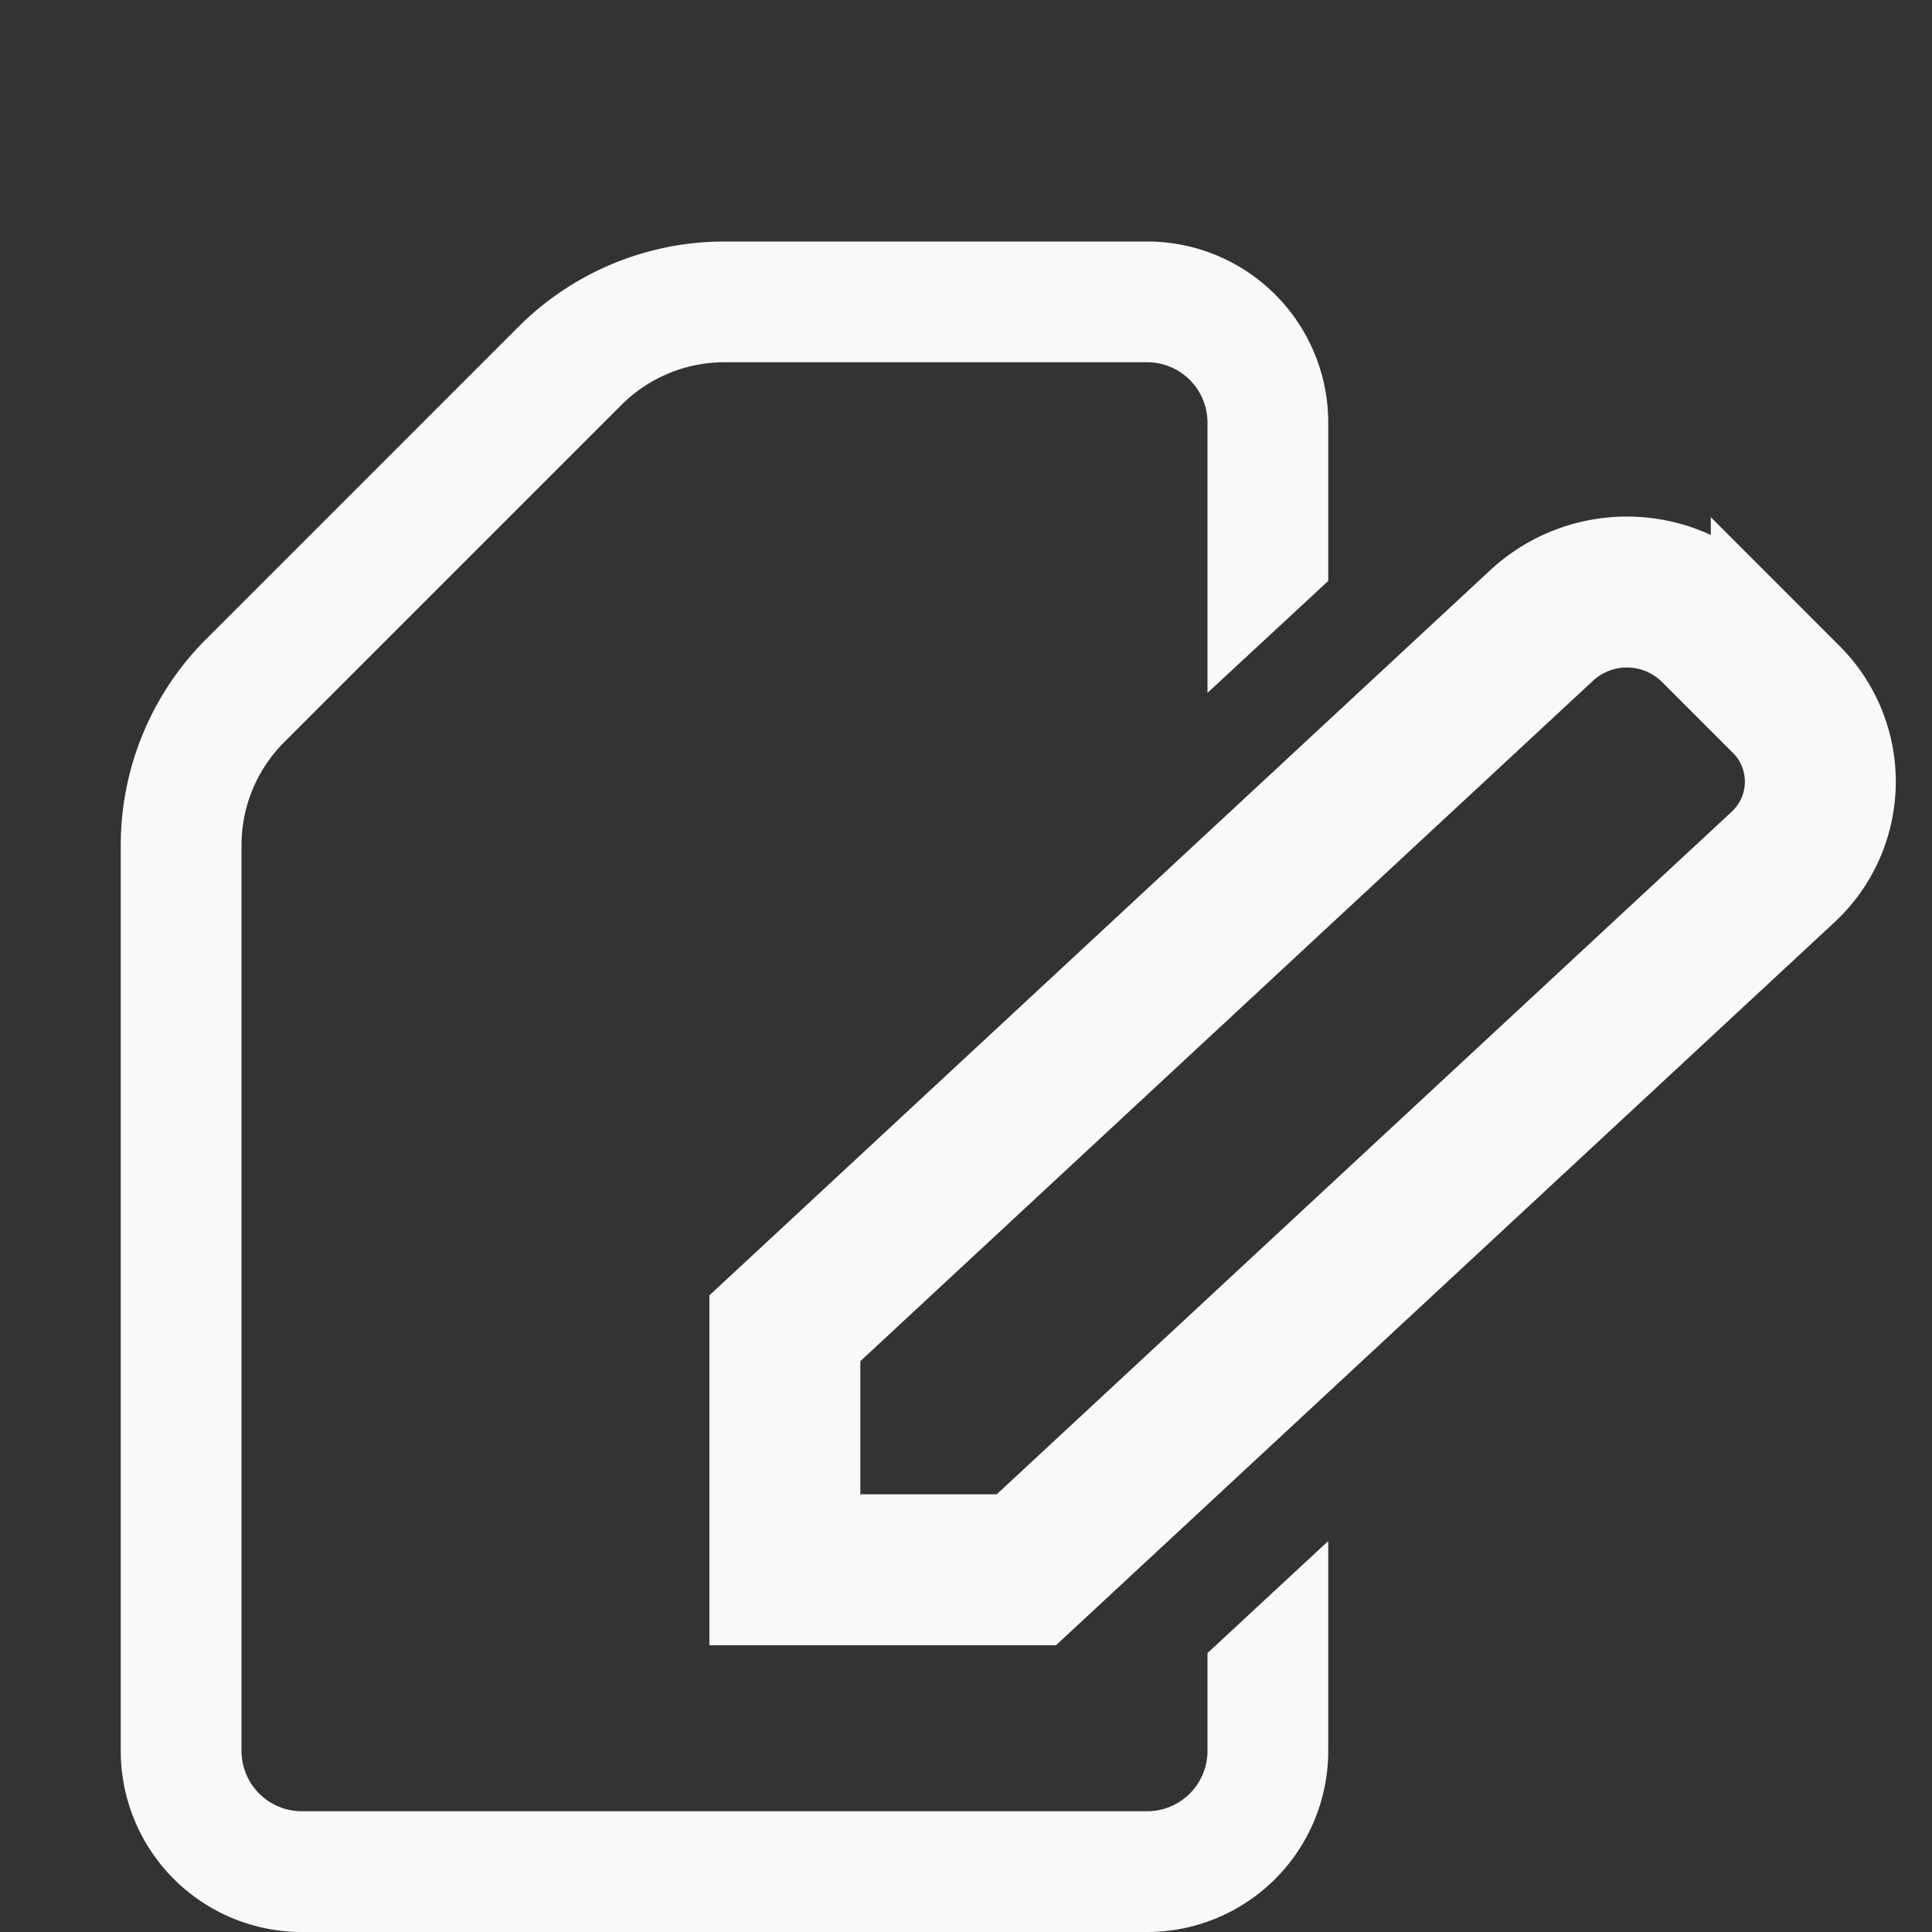
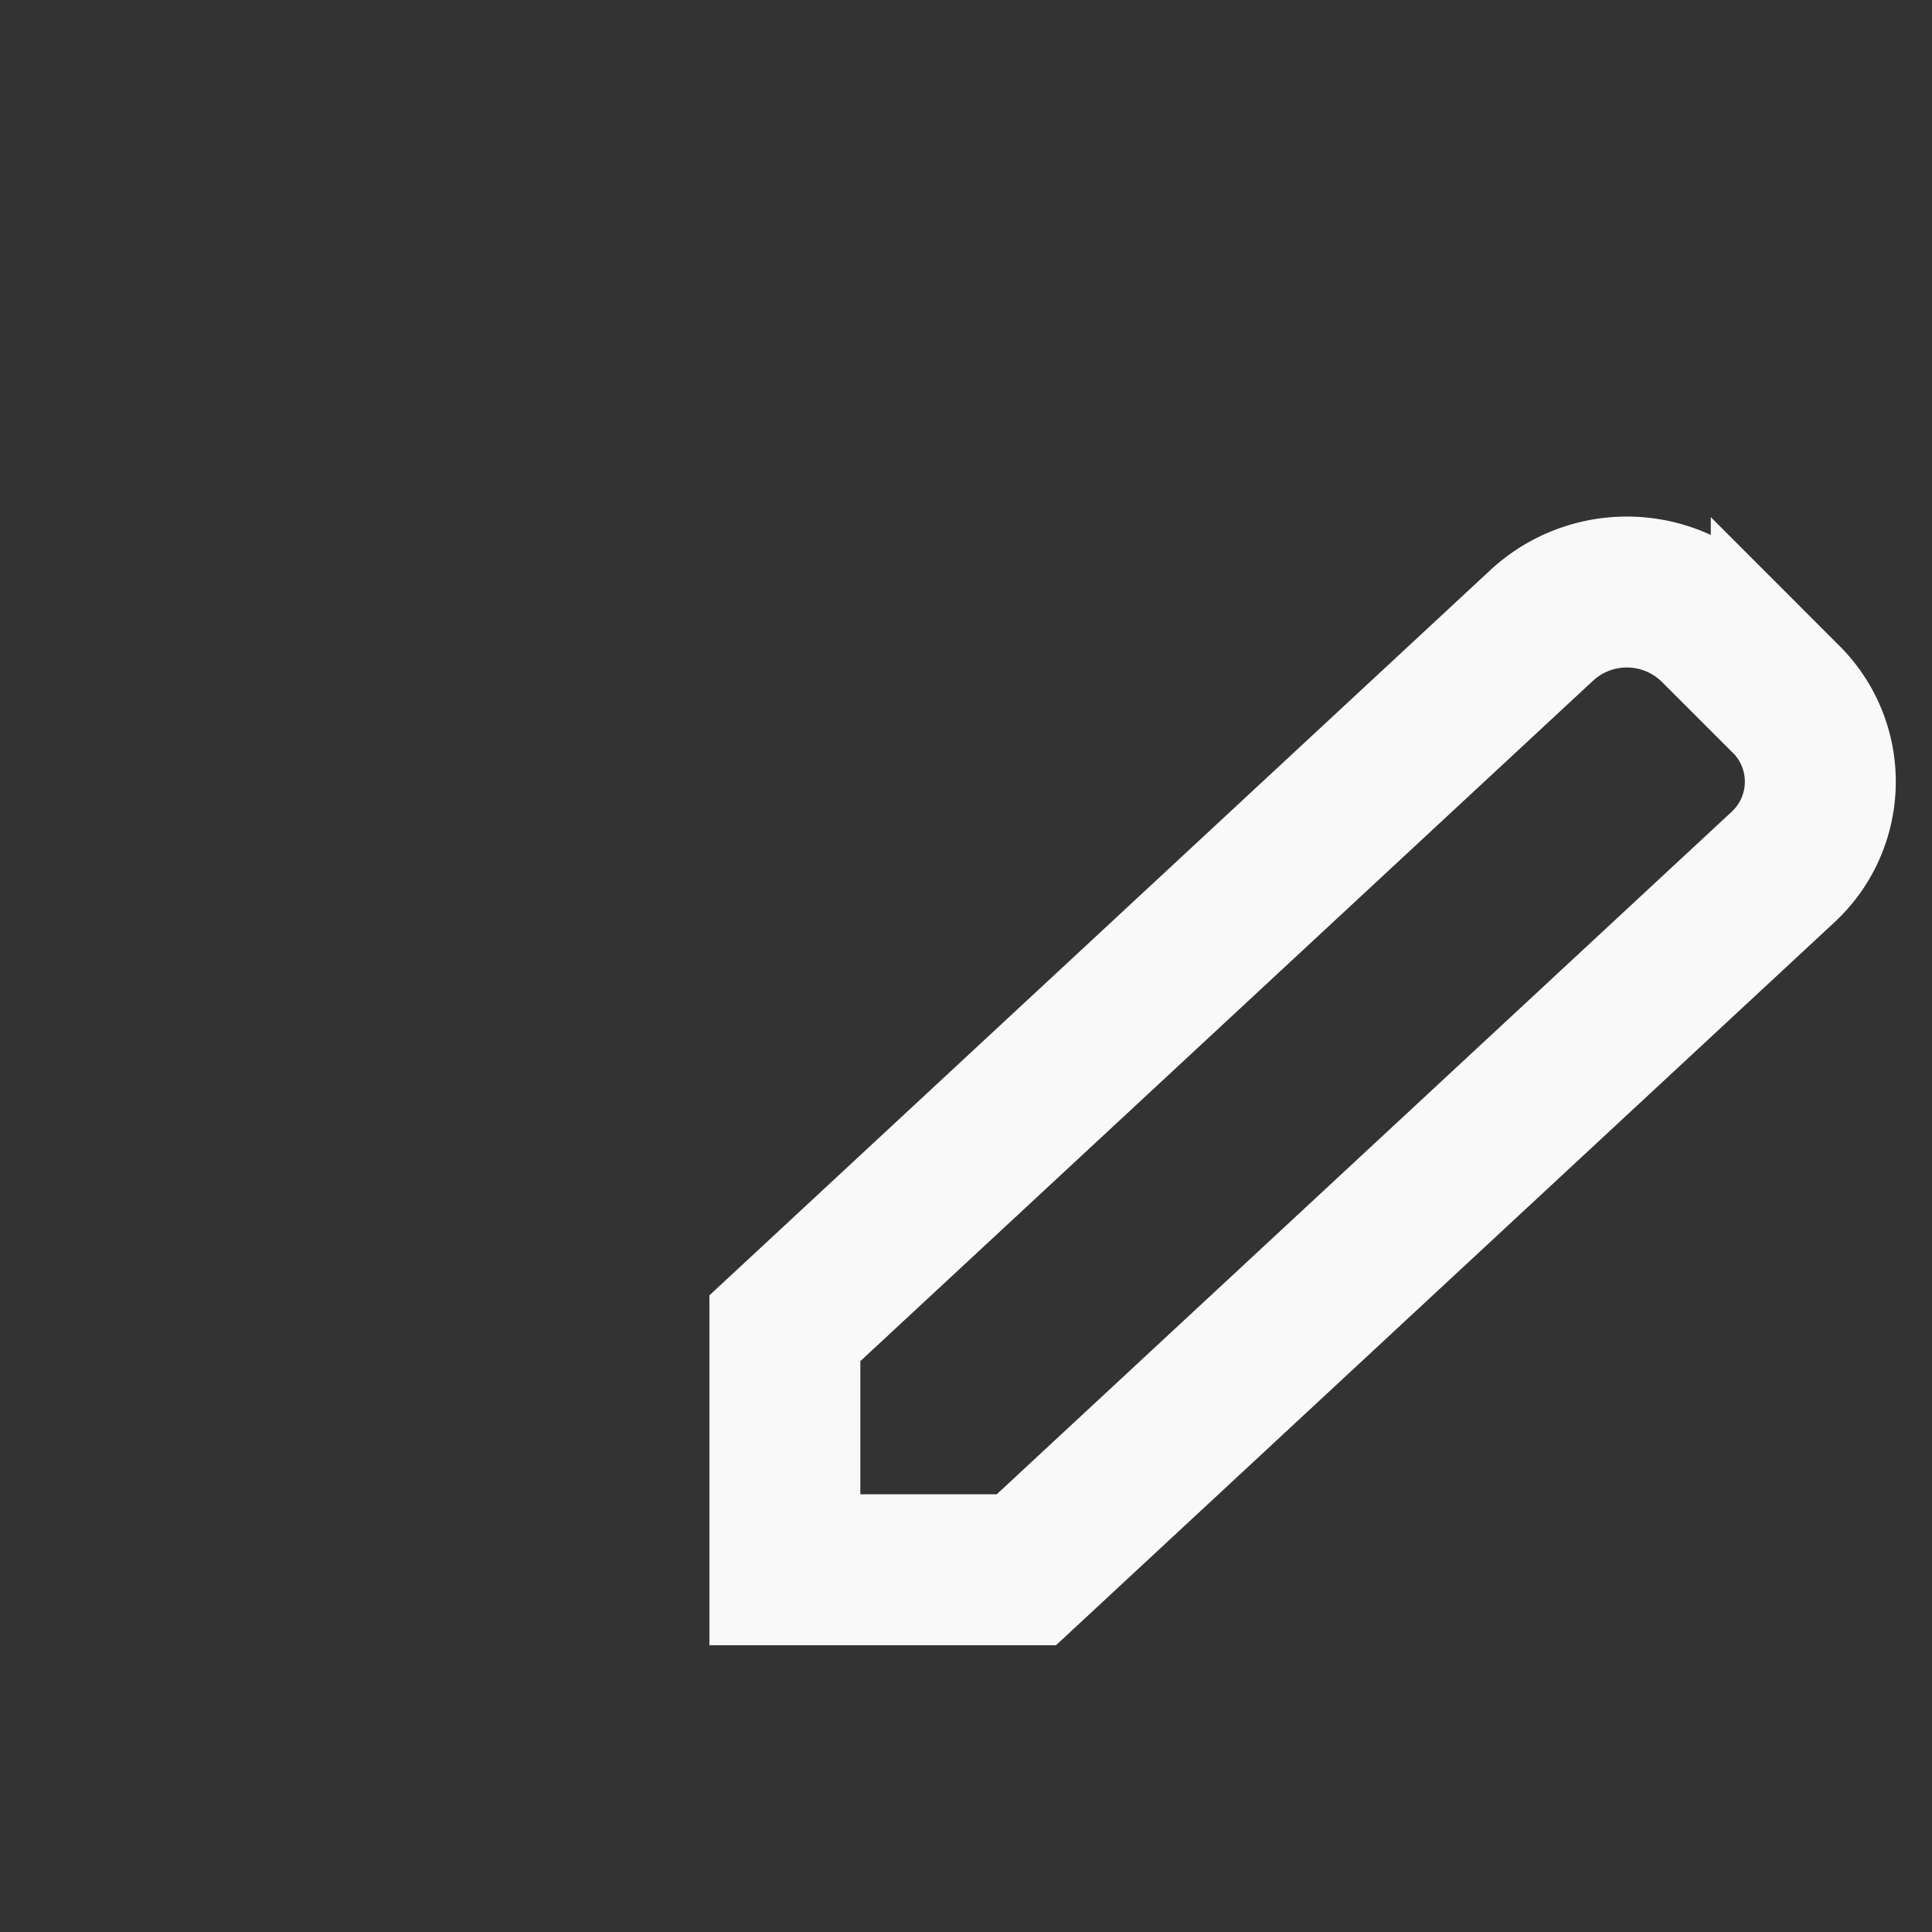
<svg xmlns="http://www.w3.org/2000/svg" xmlns:ns1="http://www.inkscape.org/namespaces/inkscape" xmlns:ns2="http://sodipodi.sourceforge.net/DTD/sodipodi-0.dtd" width="16" height="16" viewBox="0 0 16 16" version="1.1" id="svg1" ns1:version="1.3 (0e150ed6c4, 2023-07-21)" ns2:docname="editor-photon-dark.svg">
  <rect x="0" y="0" width="16" height="16" fill="#333333" stroke="none" />
  <ns2:namedview id="namedview1" pagecolor="#ffffff" bordercolor="#666666" borderopacity="1.0" ns1:showpageshadow="2" ns1:pageopacity="0.0" ns1:pagecheckerboard="0" ns1:deskcolor="#d1d1d1" ns1:document-units="px" showgrid="true" ns1:zoom="22.29468" ns1:cx="-6.6159282" ns1:cy="1.4128931" ns1:window-width="1920" ns1:window-height="1010" ns1:window-x="1920" ns1:window-y="0" ns1:window-maximized="1" ns1:current-layer="layer8">
    <ns1:grid id="grid1" units="px" originx="0" originy="0" spacingx="0.5" spacingy="0.5" empcolor="#0099e5" empopacity="0.302" color="#0099e5" opacity="0.149" empspacing="4" dotted="false" gridanglex="30" gridanglez="30" visible="true" />
  </ns2:namedview>
  <defs id="defs1">
    <ns1:path-effect effect="fillet_chamfer" id="path-effect13" is_visible="true" lpeversion="1" nodesatellites_param="F,0,0,1,0,1,0,1 @ F,0,0,1,0,1,0,1 @ F,0,0,1,0,1.5,0,1 @ F,0,0,1,0,1.5,0,1 @ F,0,0,1,0,1.5,0,1 | F,0,0,1,0,0.5,0,1 @ F,0,0,1,0,0.5,0,1 @ F,0,0,1,0,0.5,0,1 @ F,0,0,1,0,0.5,0,1 @ F,0,0,1,0,0.5,0,1" radius="0" unit="px" method="auto" mode="F" chamfer_steps="1" flexible="false" use_knot_distance="true" apply_no_radius="true" apply_with_radius="true" only_selected="false" hide_knots="false" />
    <ns1:path-effect effect="fillet_chamfer" id="path-effect11" is_visible="true" lpeversion="1" nodesatellites_param="F,0,0,1,0,0,0,1 @ F,0,0,1,0,0,0,1 @ F,0,0,1,0,0,0,1 @ F,0,0,1,0,0,0,1 @ F,0,0,1,0,0,0,1 @ F,0,0,1,0,0,0,1 | F,0,0,1,0,0,0,1 @ F,0,0,1,0,0,0,1 @ F,0,0,1,0,0,0,1 @ F,0,0,1,0,0,0,1 @ F,0,0,1,0,0,0,1" radius="0" unit="px" method="auto" mode="F" chamfer_steps="1" flexible="false" use_knot_distance="true" apply_no_radius="true" apply_with_radius="true" only_selected="false" hide_knots="false" />
    <ns1:path-effect effect="fillet_chamfer" id="path-effect10" is_visible="true" lpeversion="1" nodesatellites_param="F,0,0,1,0,0,0,1 @ F,0,0,1,0,0,0,1 @ F,0,0,1,0,0,0,1 @ F,0,0,1,0,0,0,1 @ F,0,0,1,0,0,0,1" radius="0" unit="px" method="auto" mode="F" chamfer_steps="1" flexible="false" use_knot_distance="true" apply_no_radius="true" apply_with_radius="true" only_selected="false" hide_knots="false" />
    <ns1:path-effect effect="fillet_chamfer" id="path-effect8" is_visible="true" lpeversion="1" nodesatellites_param="F,0,0,1,0,1,0,1 @ F,0,0,1,0,1,0,1 @ F,0,0,1,0,0,0,1 @ F,0,0,1,0,0,0,1 @ F,0,0,1,0,0,0,1" radius="0" unit="px" method="auto" mode="F" chamfer_steps="1" flexible="false" use_knot_distance="true" apply_no_radius="true" apply_with_radius="true" only_selected="false" hide_knots="false" />
    <ns1:path-effect effect="fillet_chamfer" id="path-effect7" is_visible="true" lpeversion="1" nodesatellites_param="F,0,0,1,0,0.997,0,1 @ F,0,0,1,0,1,0,1 @ F,0,0,1,0,1.5,0,1 @ F,0,0,1,0,1.5,0,1 @ F,0,0,1,0,0,0,1 @ F,0,0,1,0,0,0,1 @ F,0,0,1,0,1.5,0,1 | F,0,0,1,0,0.5,0,1 @ F,0,0,1,0,0.5,0,1 @ F,0,0,1,0,0,0,1 @ F,0,0,1,0,0.5,0,1 @ F,0,0,1,0,0.5,0,1 @ F,0,0,1,0,0.498,0,1" radius="0" unit="px" method="auto" mode="F" chamfer_steps="1" flexible="false" use_knot_distance="true" apply_no_radius="true" apply_with_radius="true" only_selected="false" hide_knots="false" />
    <ns1:path-effect effect="fillet_chamfer" id="path-effect2" is_visible="true" lpeversion="1" nodesatellites_param="F,0,0,1,0,1,0,1 @ F,0,0,1,0,1,0,1 @ F,0,0,1,0,1.5,0,1 @ F,0,0,1,0,1.5,0,1 @ F,0,0,1,0,1.5,0,1 | F,0,0,1,0,0.5,0,1 @ F,0,0,1,0,0.5,0,1 @ F,0,0,1,0,0.5,0,1 @ F,0,0,1,0,0.5,0,1 @ F,0,0,1,0,0.5,0,1" radius="0" unit="px" method="auto" mode="F" chamfer_steps="1" flexible="false" use_knot_distance="true" apply_no_radius="true" apply_with_radius="true" only_selected="false" hide_knots="false" />
    <ns1:path-effect effect="fillet_chamfer" id="path-effect8-8" is_visible="true" lpeversion="1" nodesatellites_param="F,0,0,1,0,1,0,1 @ F,0,0,1,0,1,0,1 @ F,0,0,1,0,0,0,1 @ F,0,0,1,0,0,0,1 @ F,0,0,1,0,0,0,1" radius="0" unit="px" method="auto" mode="F" chamfer_steps="1" flexible="false" use_knot_distance="true" apply_no_radius="true" apply_with_radius="true" only_selected="false" hide_knots="false" />
  </defs>
  <g ns1:label="Page" ns1:groupmode="layer" id="layer1">
    <path id="path2" style="display:none;fill:#000000;fill-opacity:1;stroke:none;stroke-width:1px;stroke-linecap:butt;stroke-linejoin:miter;stroke-opacity:1" d="M 4.293,1.707 1.707,4.293 A 2.414,2.414 112.5 0 0 1,6 v 7.5 A 1.5,1.5 45 0 0 2.5,15 h 7 A 1.5,1.5 135 0 0 11,13.5 V 2.5 A 1.5,1.5 45 0 0 9.5,1 H 6 A 2.414,2.414 157.5 0 0 4.293,1.707 Z M 6,2 H 9.5 A 0.5,0.5 45 0 1 10,2.5 v 11 A 0.5,0.5 135 0 1 9.5,14 h -7 A 0.5,0.5 45 0 1 2,13.5 V 6 A 1.207,1.207 112.5 0 1 2.354,5.146 L 5.146,2.354 A 1.207,1.207 157.5 0 1 6,2 Z" ns1:original-d="M 5,1 1,5 V 15 H 11 V 1 Z M 5.5,2 H 10 V 14 H 2 V 5.5 Z" ns1:path-effect="#path-effect2" ns1:label="page" transform="translate(0,1)" />
-     <path id="path11" style="display:inline;fill:#f9f9fa;fill-opacity:1;stroke:none;stroke-width:1px;stroke-linecap:butt;stroke-linejoin:miter;stroke-opacity:1" ns1:label="page hollow" d="M 6,2 A 2.414,2.414 0 0 0 4.293,2.707 L 1.707,5.293 A 2.414,2.414 0 0 0 1,7 v 7.5 A 1.5,1.5 0 0 0 2.5,16 h 7 A 1.5,1.5 0 0 0 11,14.5 v -1.738 l -1,0.928 V 14.5 A 0.5,0.5 0 0 1 9.5,15 H 8.59 4.5 2.5 A 0.5,0.5 0 0 1 2,14.5 V 7 A 1.207,1.207 0 0 1 2.354,6.146 L 5.146,3.354 A 1.207,1.207 0 0 1 6,3 H 9.5 A 0.5,0.5 0 0 1 10,3.5 V 5.738 L 11,4.811 V 3.5 A 1.5,1.5 0 0 0 9.5,2 Z" />
  </g>
  <g ns1:groupmode="layer" id="layer8" ns1:label="Pencil 2">
    <path style="display:inline;fill:none;stroke:#f9f9fa;stroke-width:1.25;stroke-linecap:butt;stroke-linejoin:miter;stroke-dasharray:none;stroke-opacity:1" d="M 14.293,5.293 13.707,4.707 a 1.038,1.038 1.061 0 0 -1.44,-0.027 L 6,10.5 v 2 h 2 l 6.267,-5.82 a 0.964,0.964 91.061 0 0 0.026,-1.388 z" id="path5" ns2:nodetypes="cccccc" ns1:path-effect="#path-effect8" ns1:original-d="M 15,6 13,4 6,10.5 v 2 h 2 z" ns1:label="pencil outline" transform="translate(0.5,0.5)" />
  </g>
</svg>